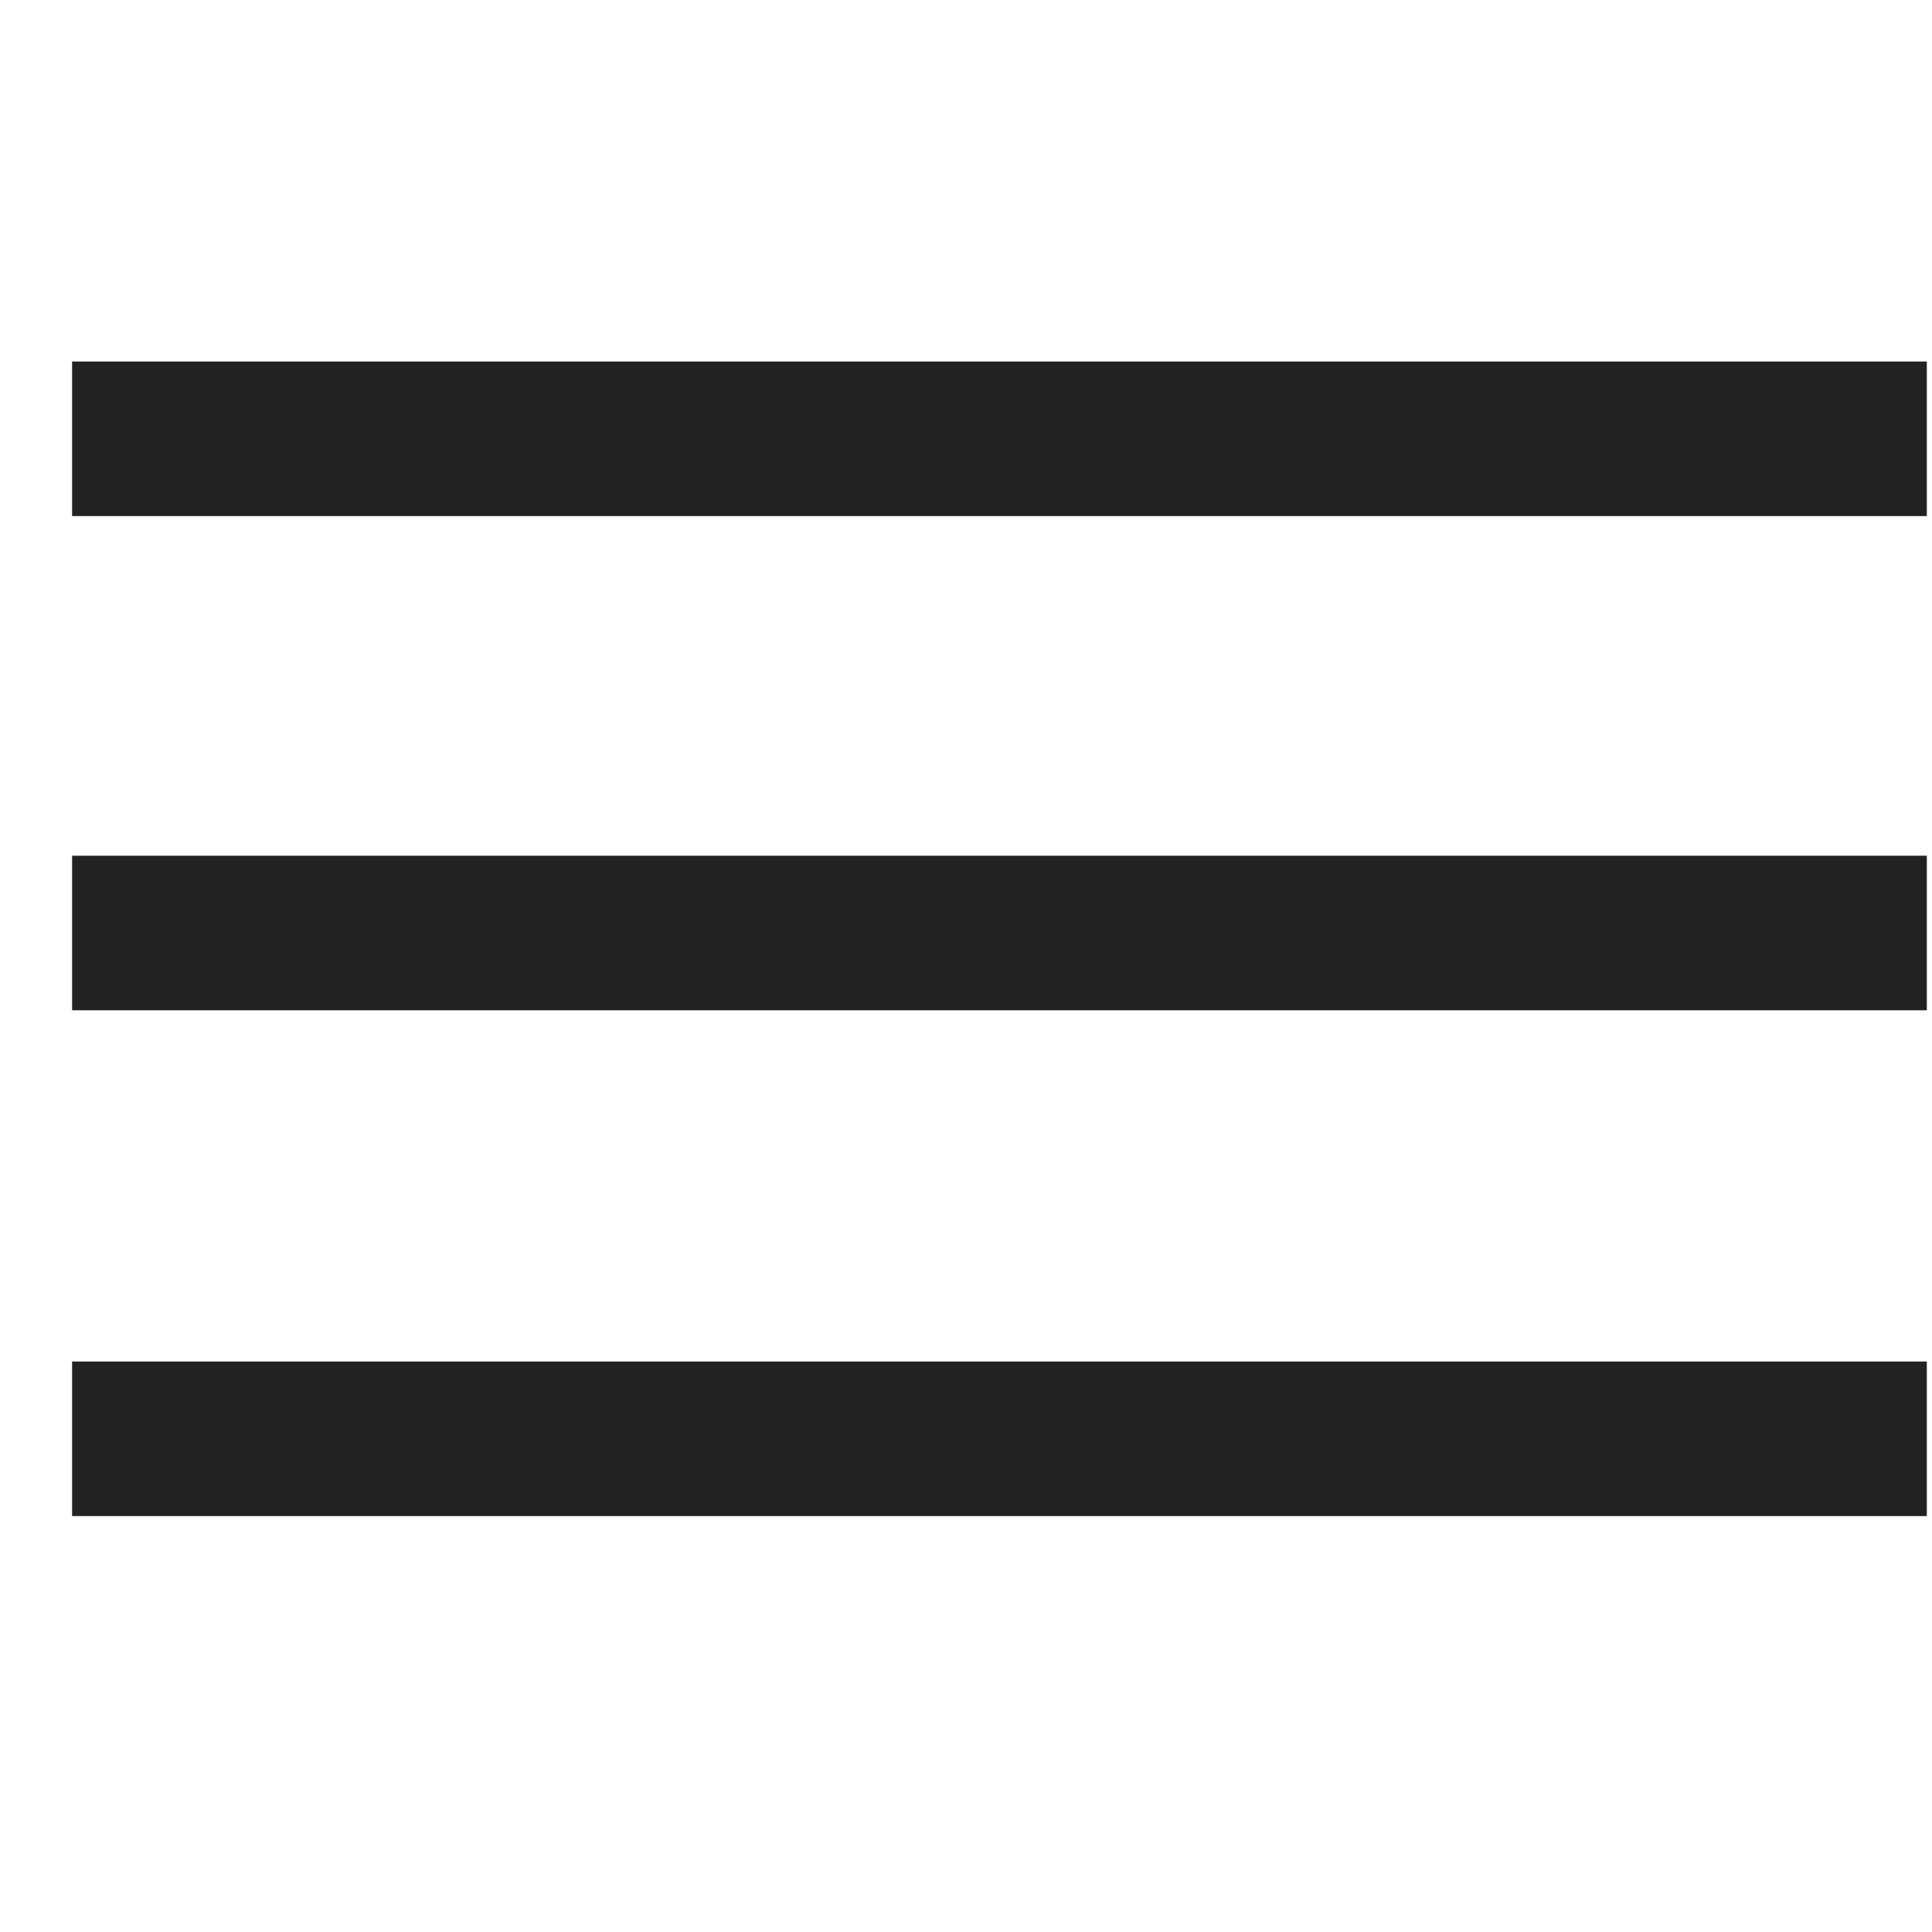
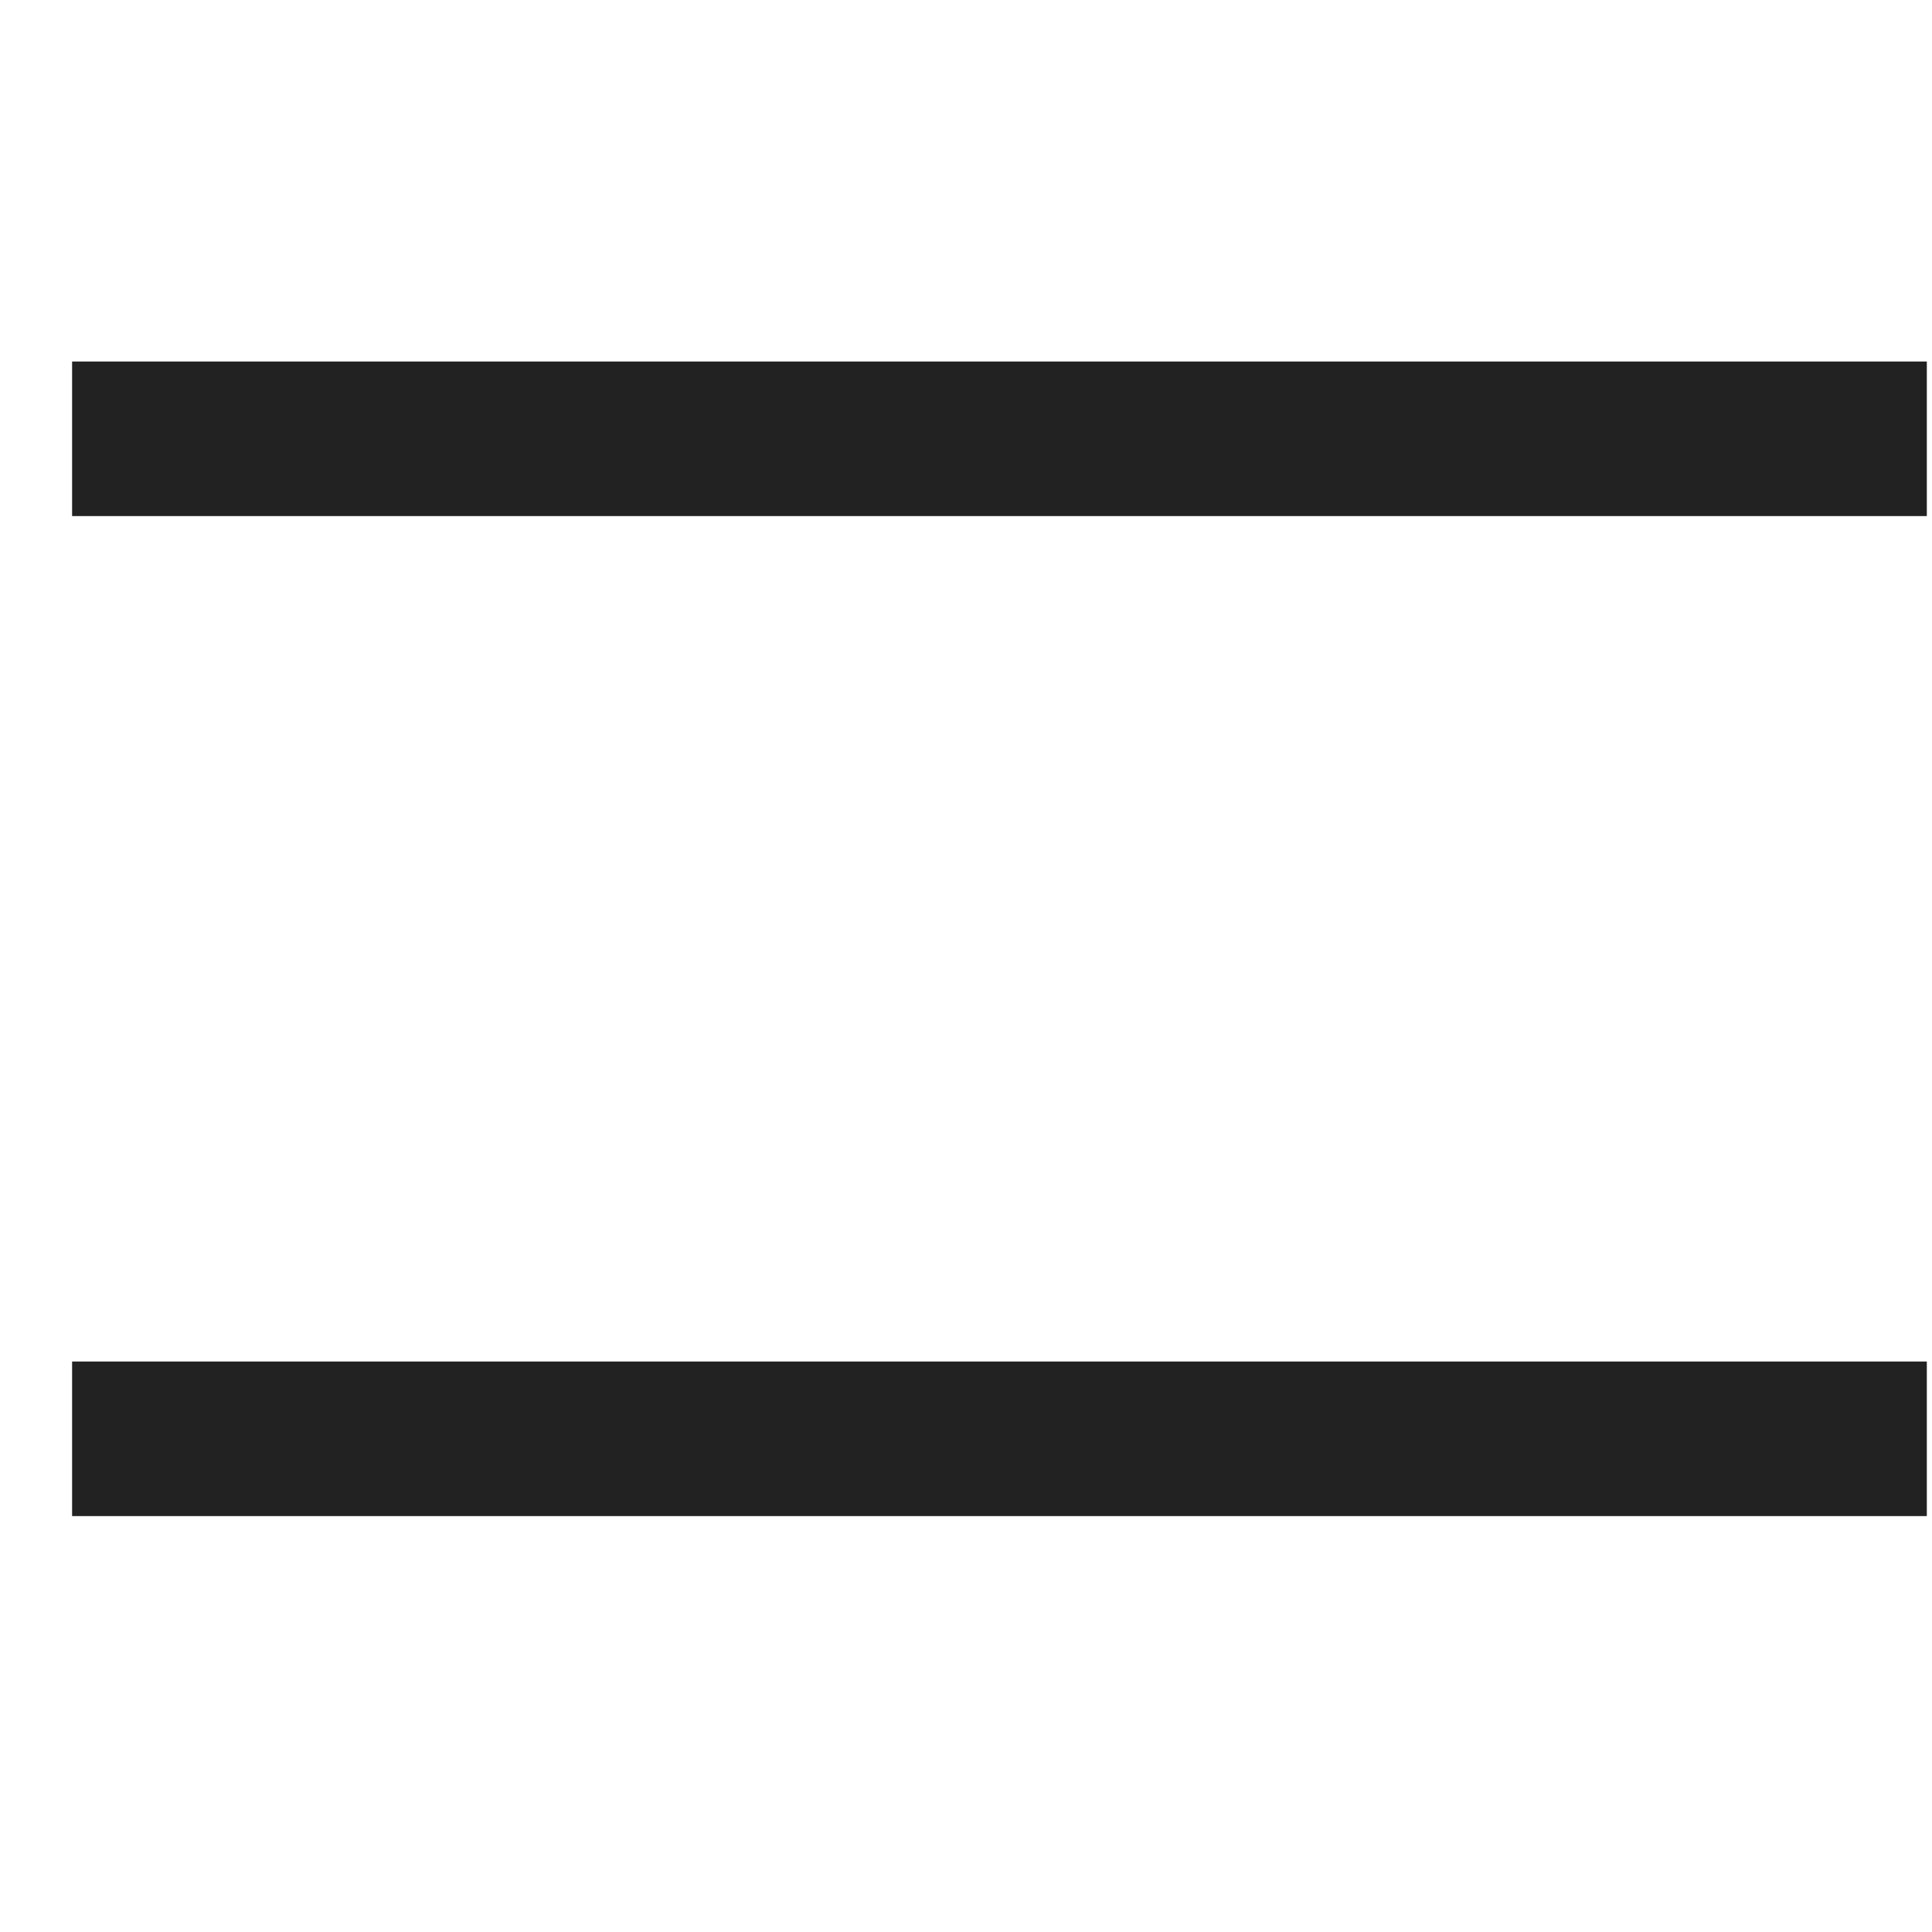
<svg xmlns="http://www.w3.org/2000/svg" width="25" height="25" viewBox="0 0 25 25" fill="none">
  <rect x="0.933" y="4.678" width="24" height="2" fill="#222222" />
-   <rect x="0.933" y="11.073" width="24" height="2" fill="#222222" />
  <rect x="0.933" y="17.618" width="24" height="2" fill="#222222" />
</svg>